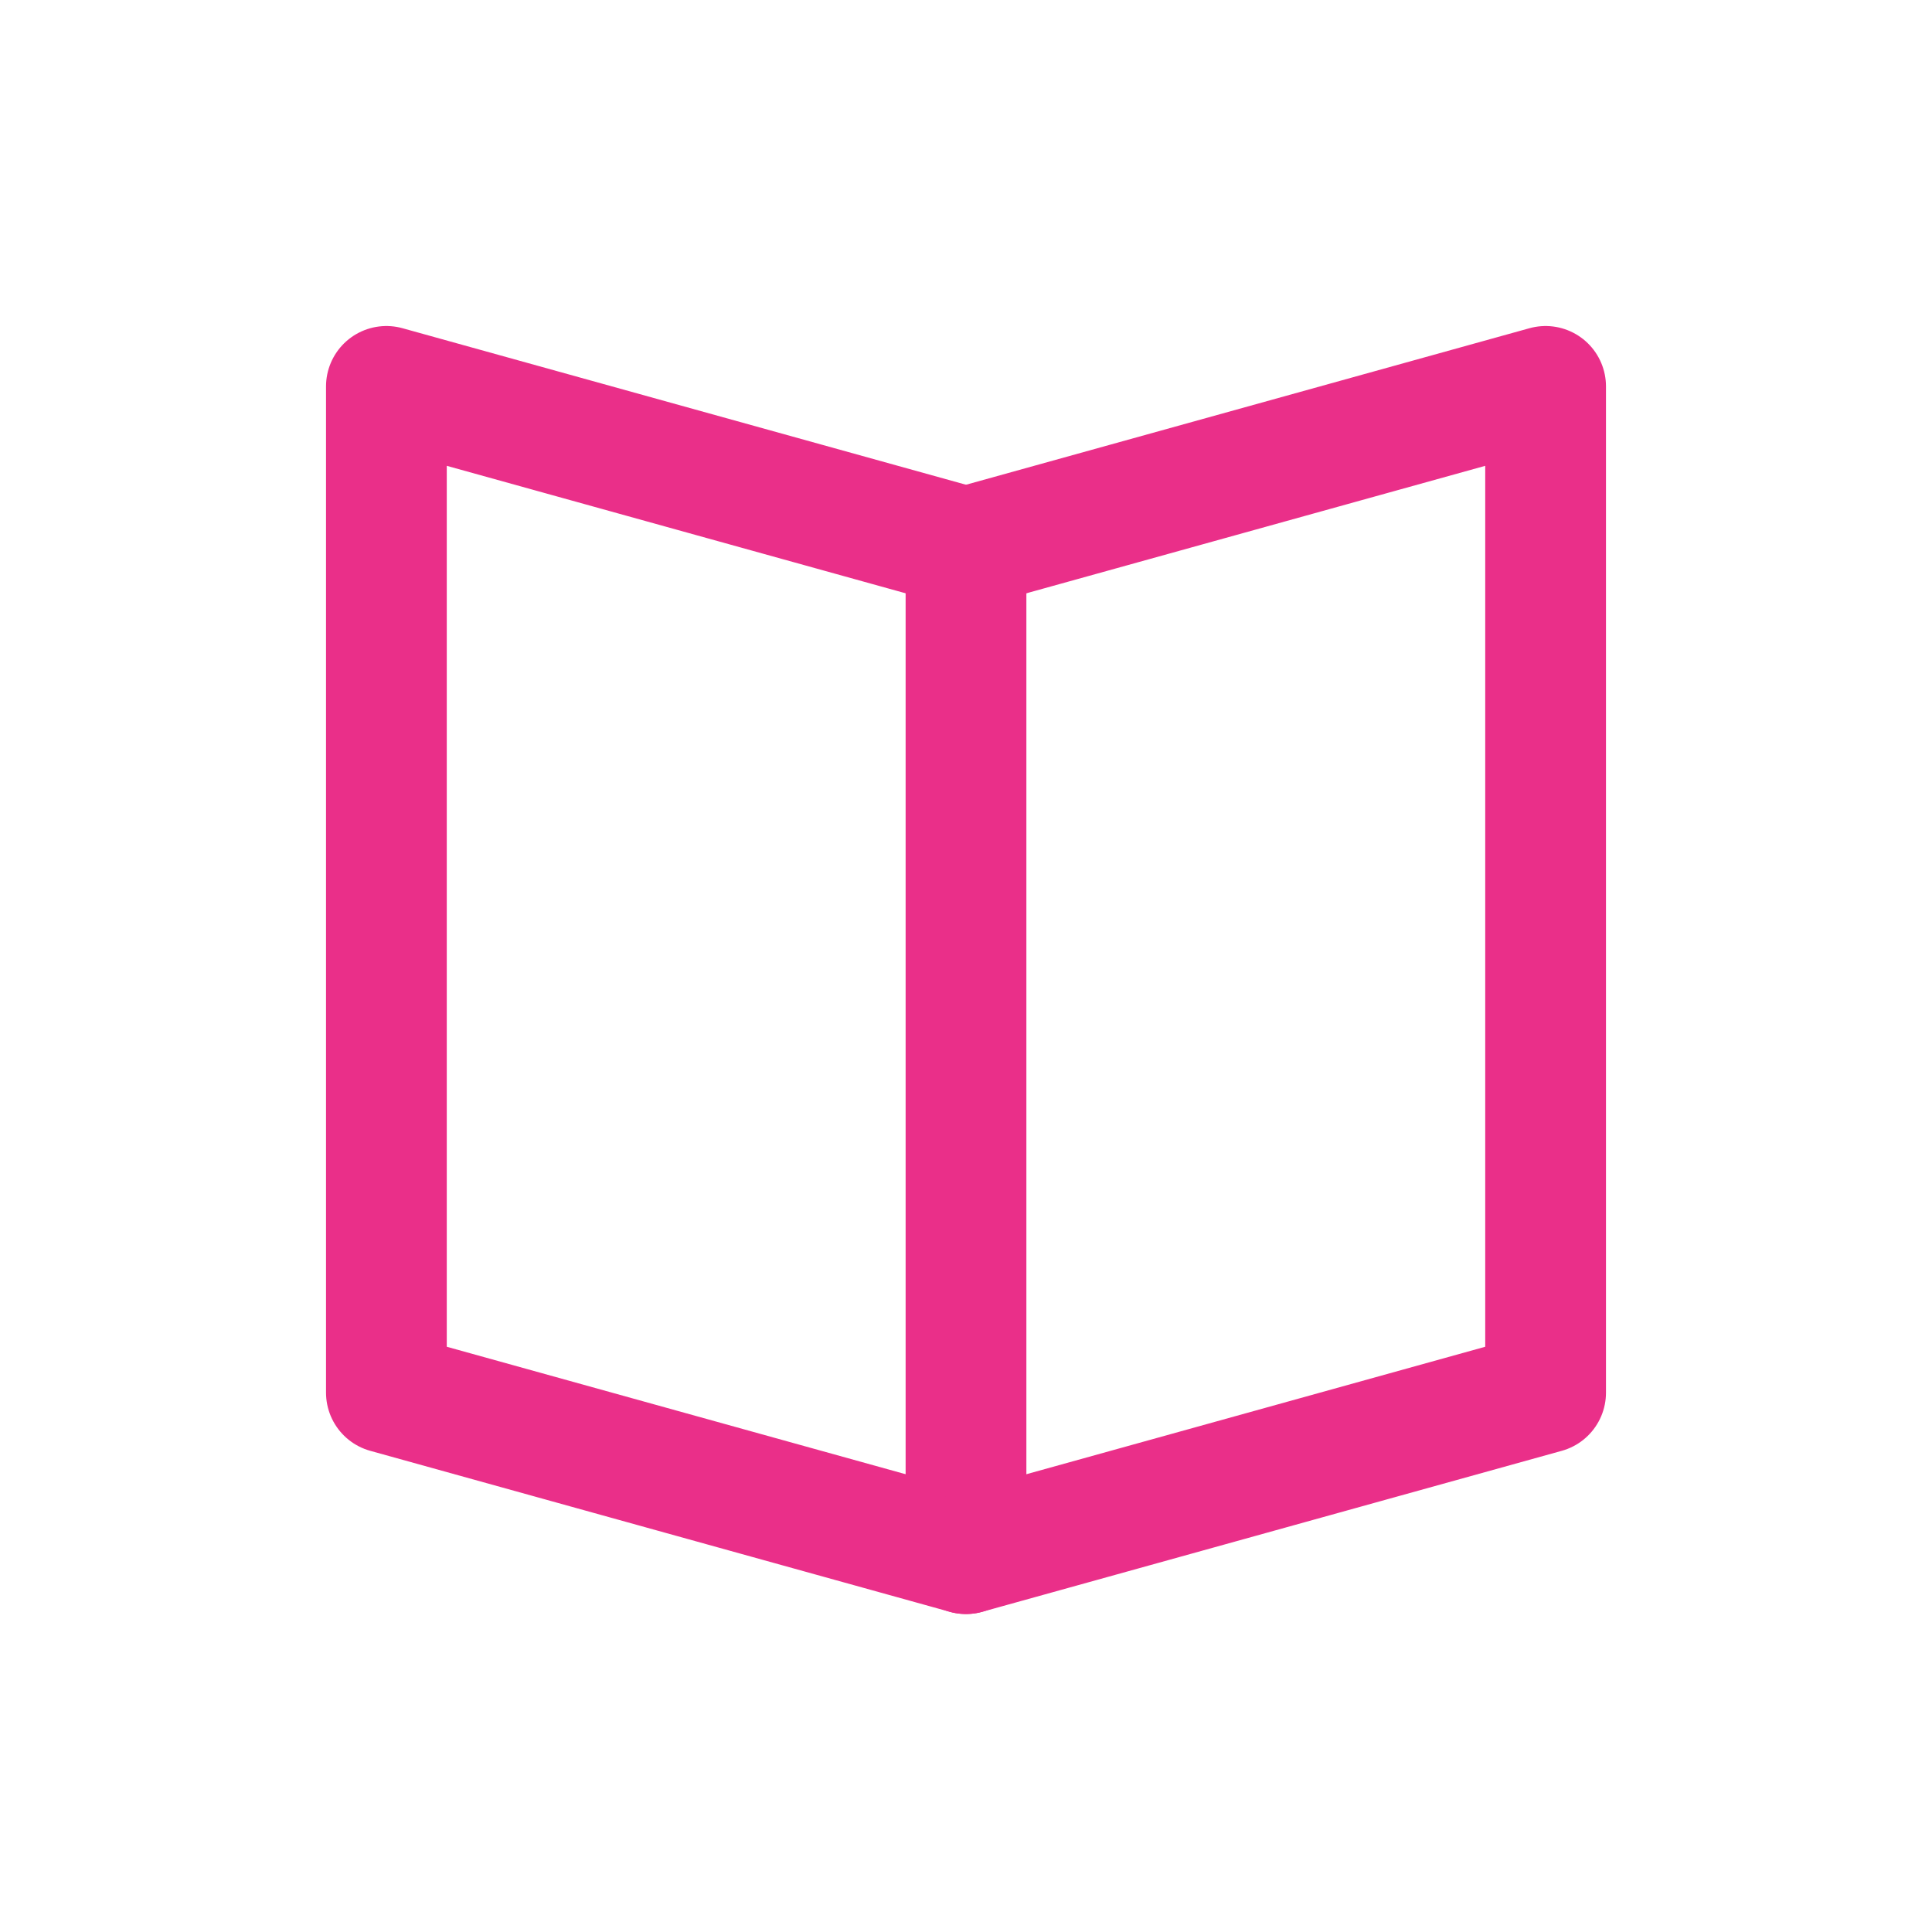
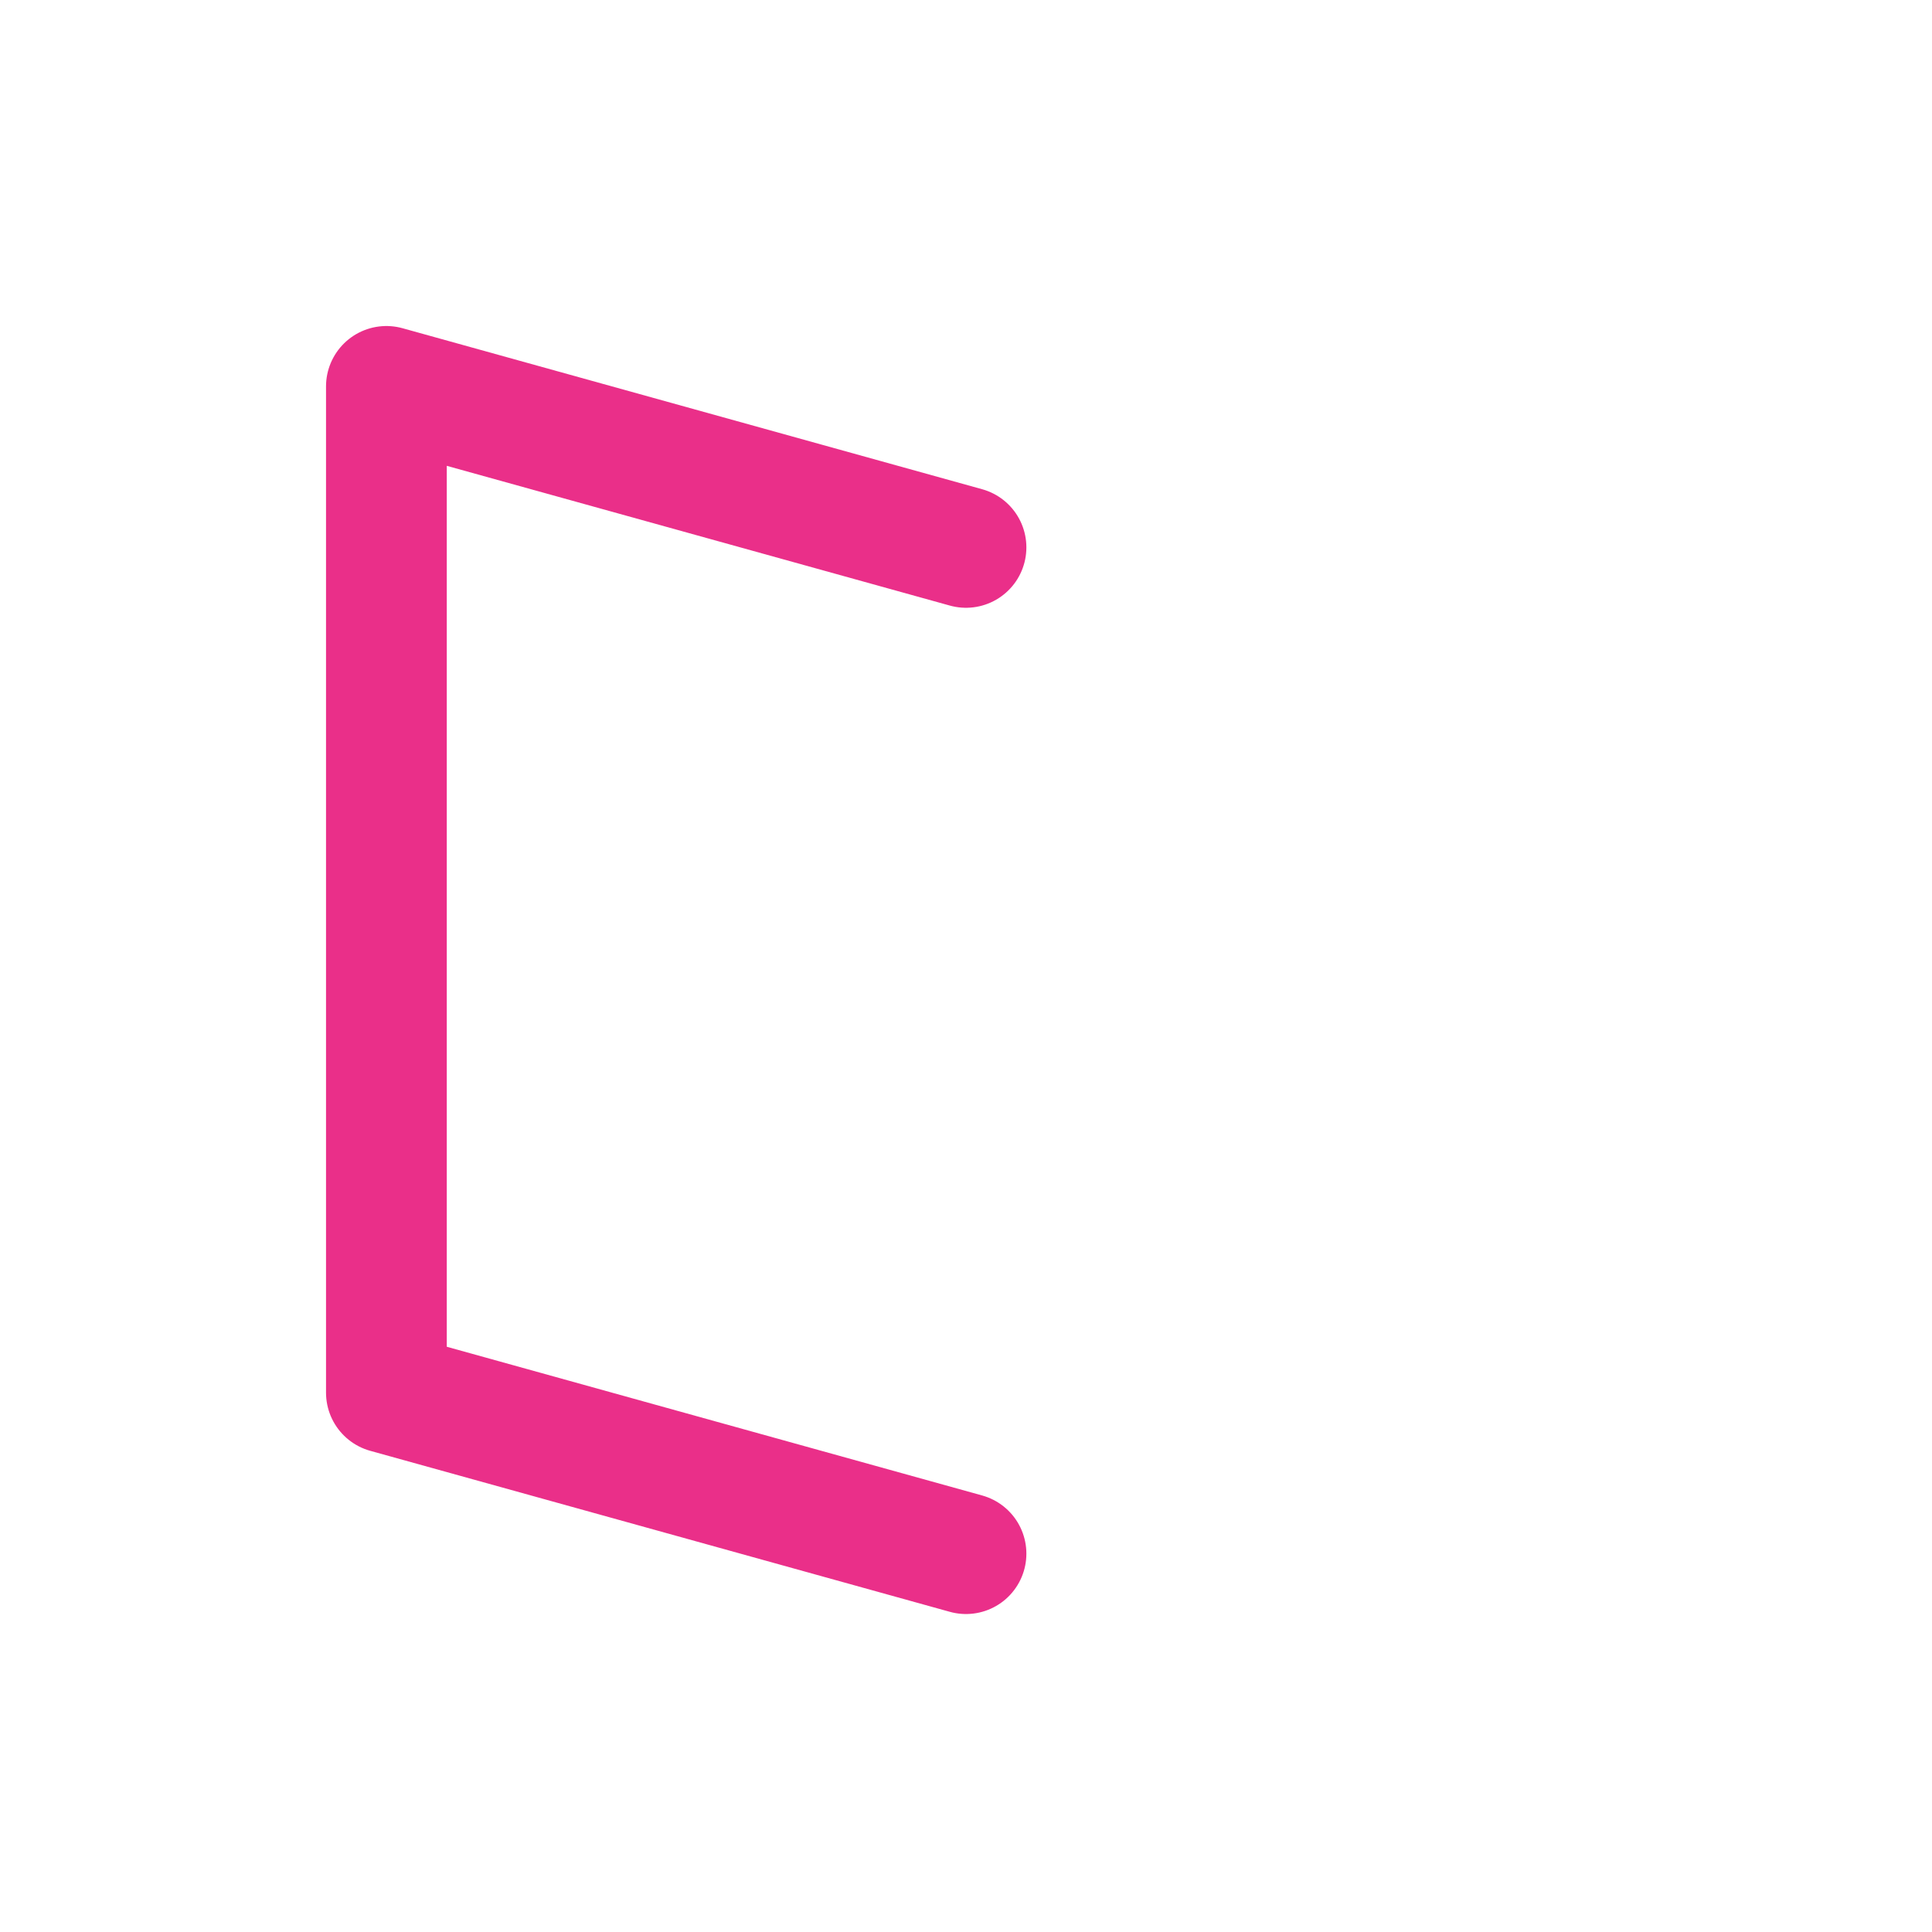
<svg xmlns="http://www.w3.org/2000/svg" version="1.1" viewBox="0 0 24 24">
  <defs>
    <style>
      .cls-1 {
        fill: none;
        stroke: #ea2f89;
        stroke-linecap: round;
        stroke-linejoin: round;
        stroke-width: 1.5px;
      }
    </style>
  </defs>
  <g>
    <g id="Layer_1">
      <path class="cls-1" d="M12,6.8l-7.2-2v12.5l7.2,2" />
-       <path class="cls-1" d="M12,7v12" />
-       <path class="cls-1" d="M12,6.8l7.2-2v12.5l-7.2,2" />
    </g>
  </g>
</svg>